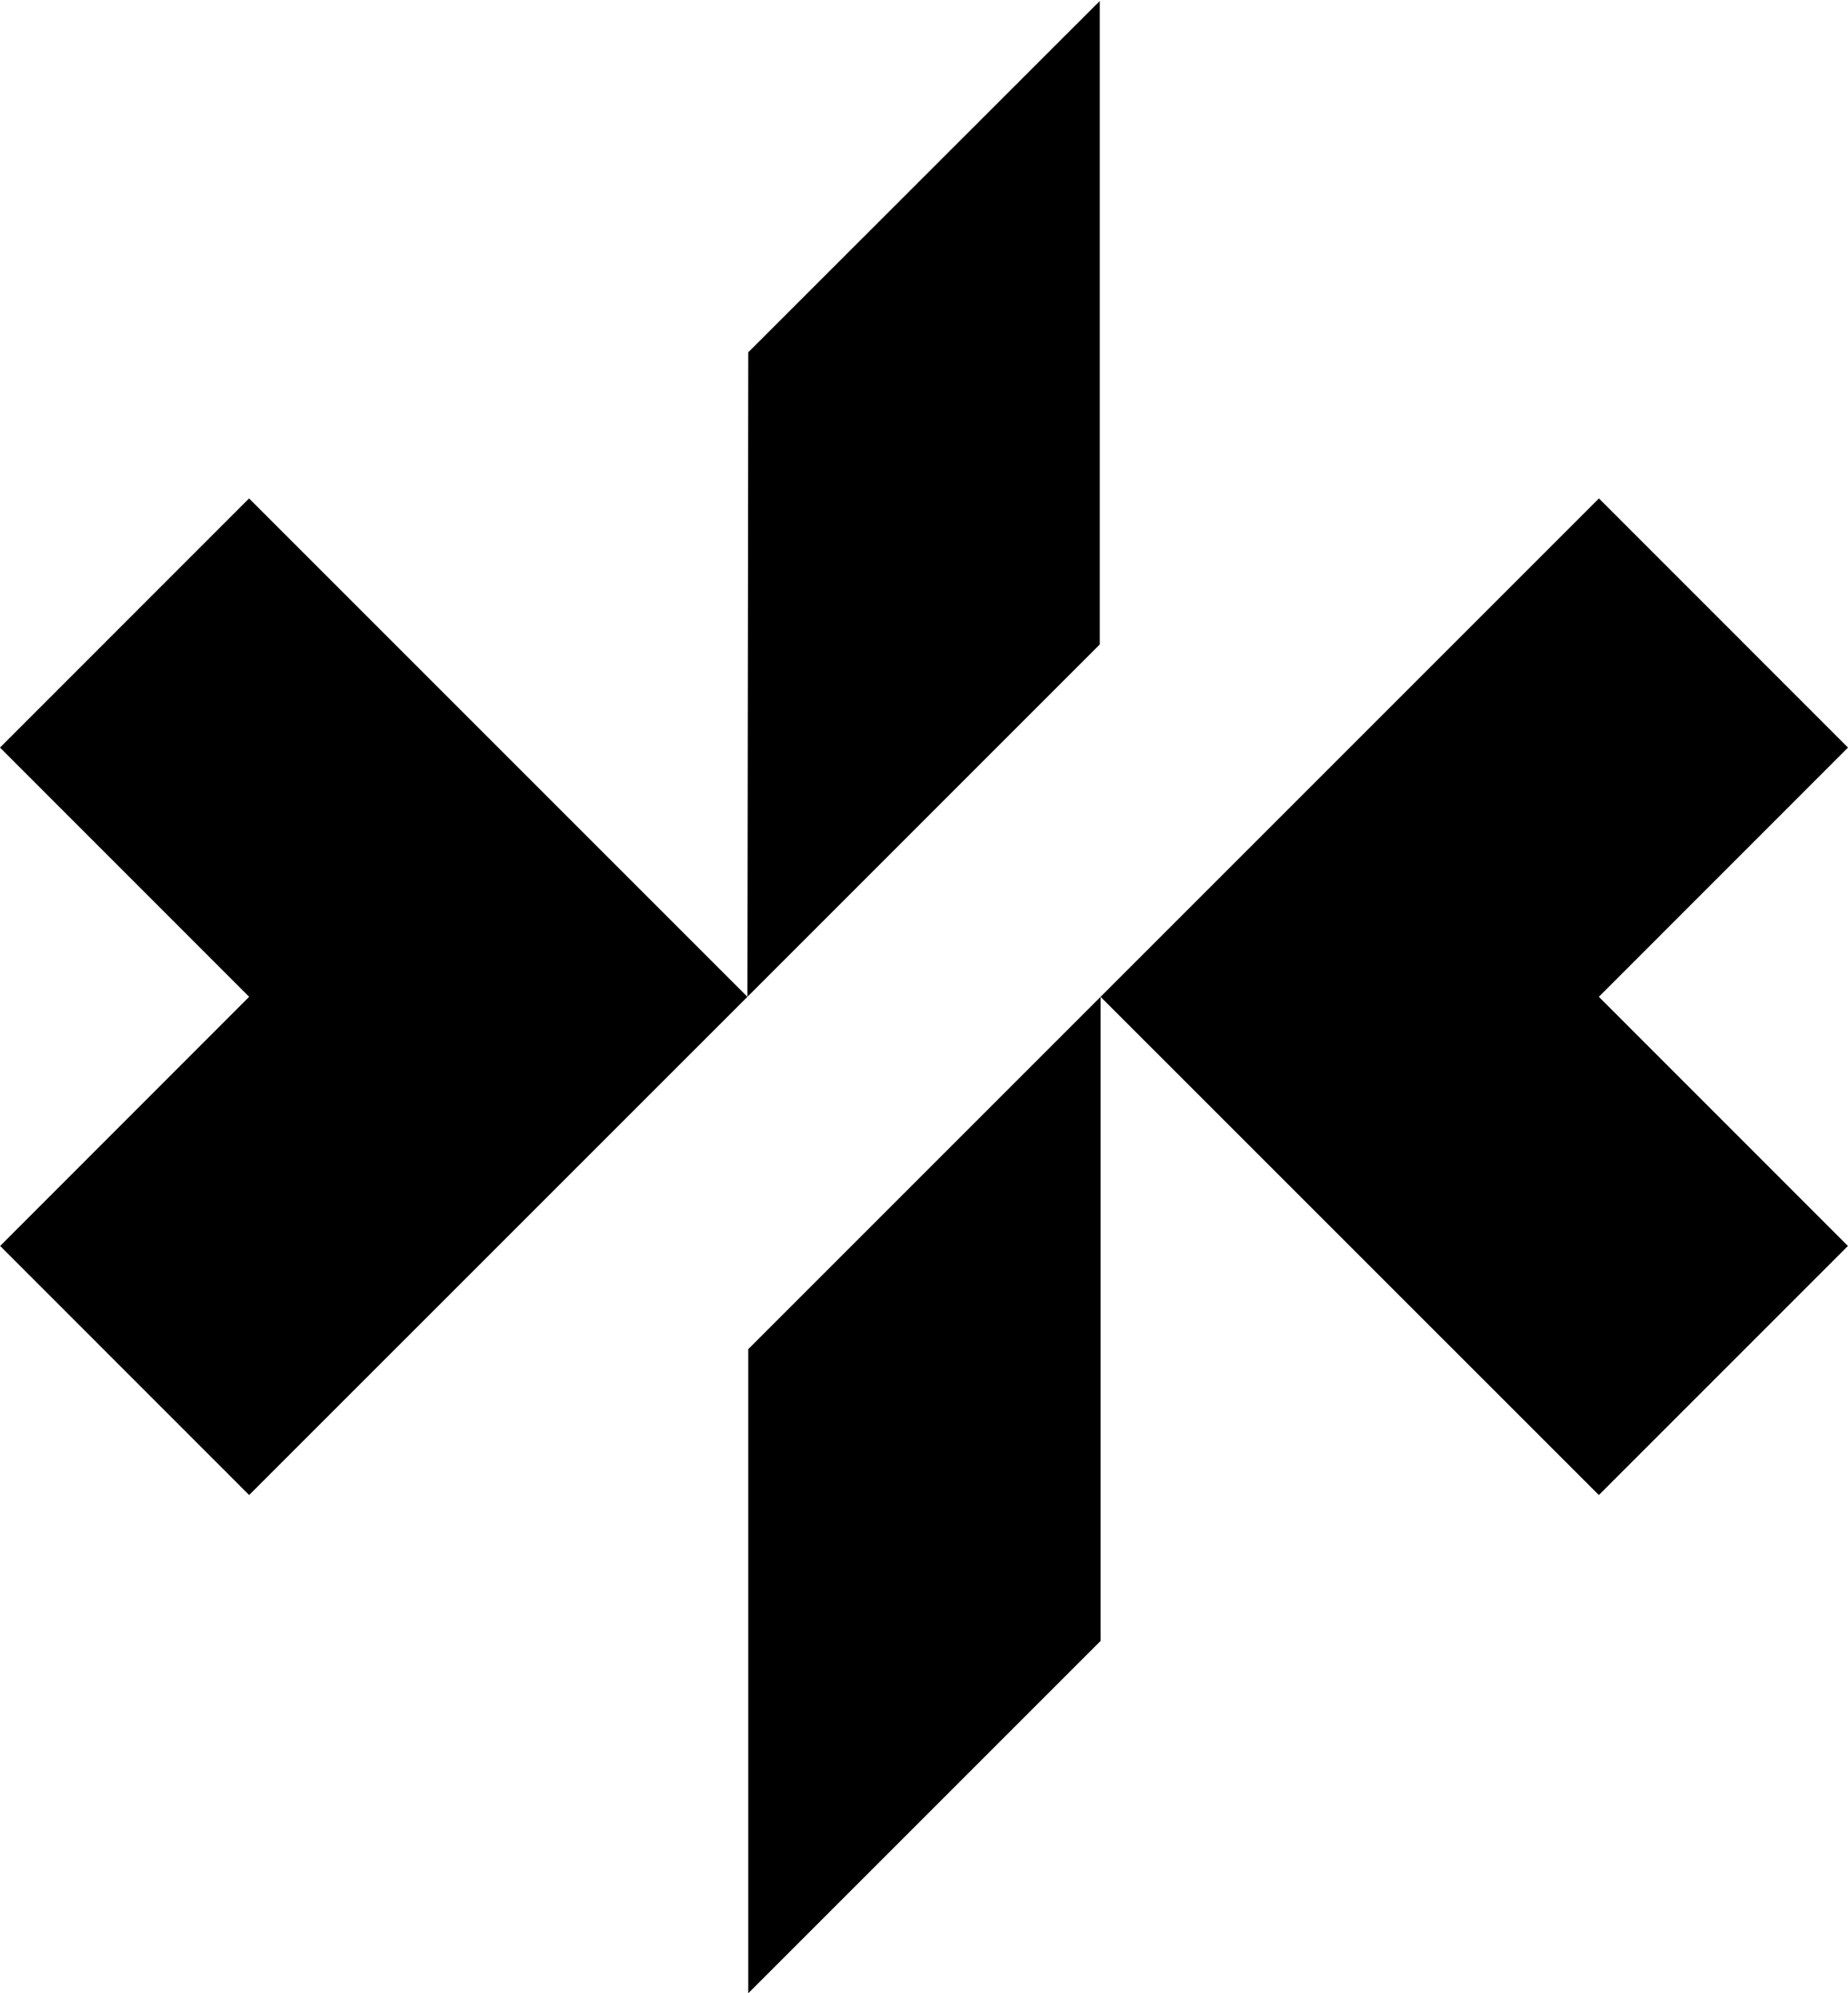
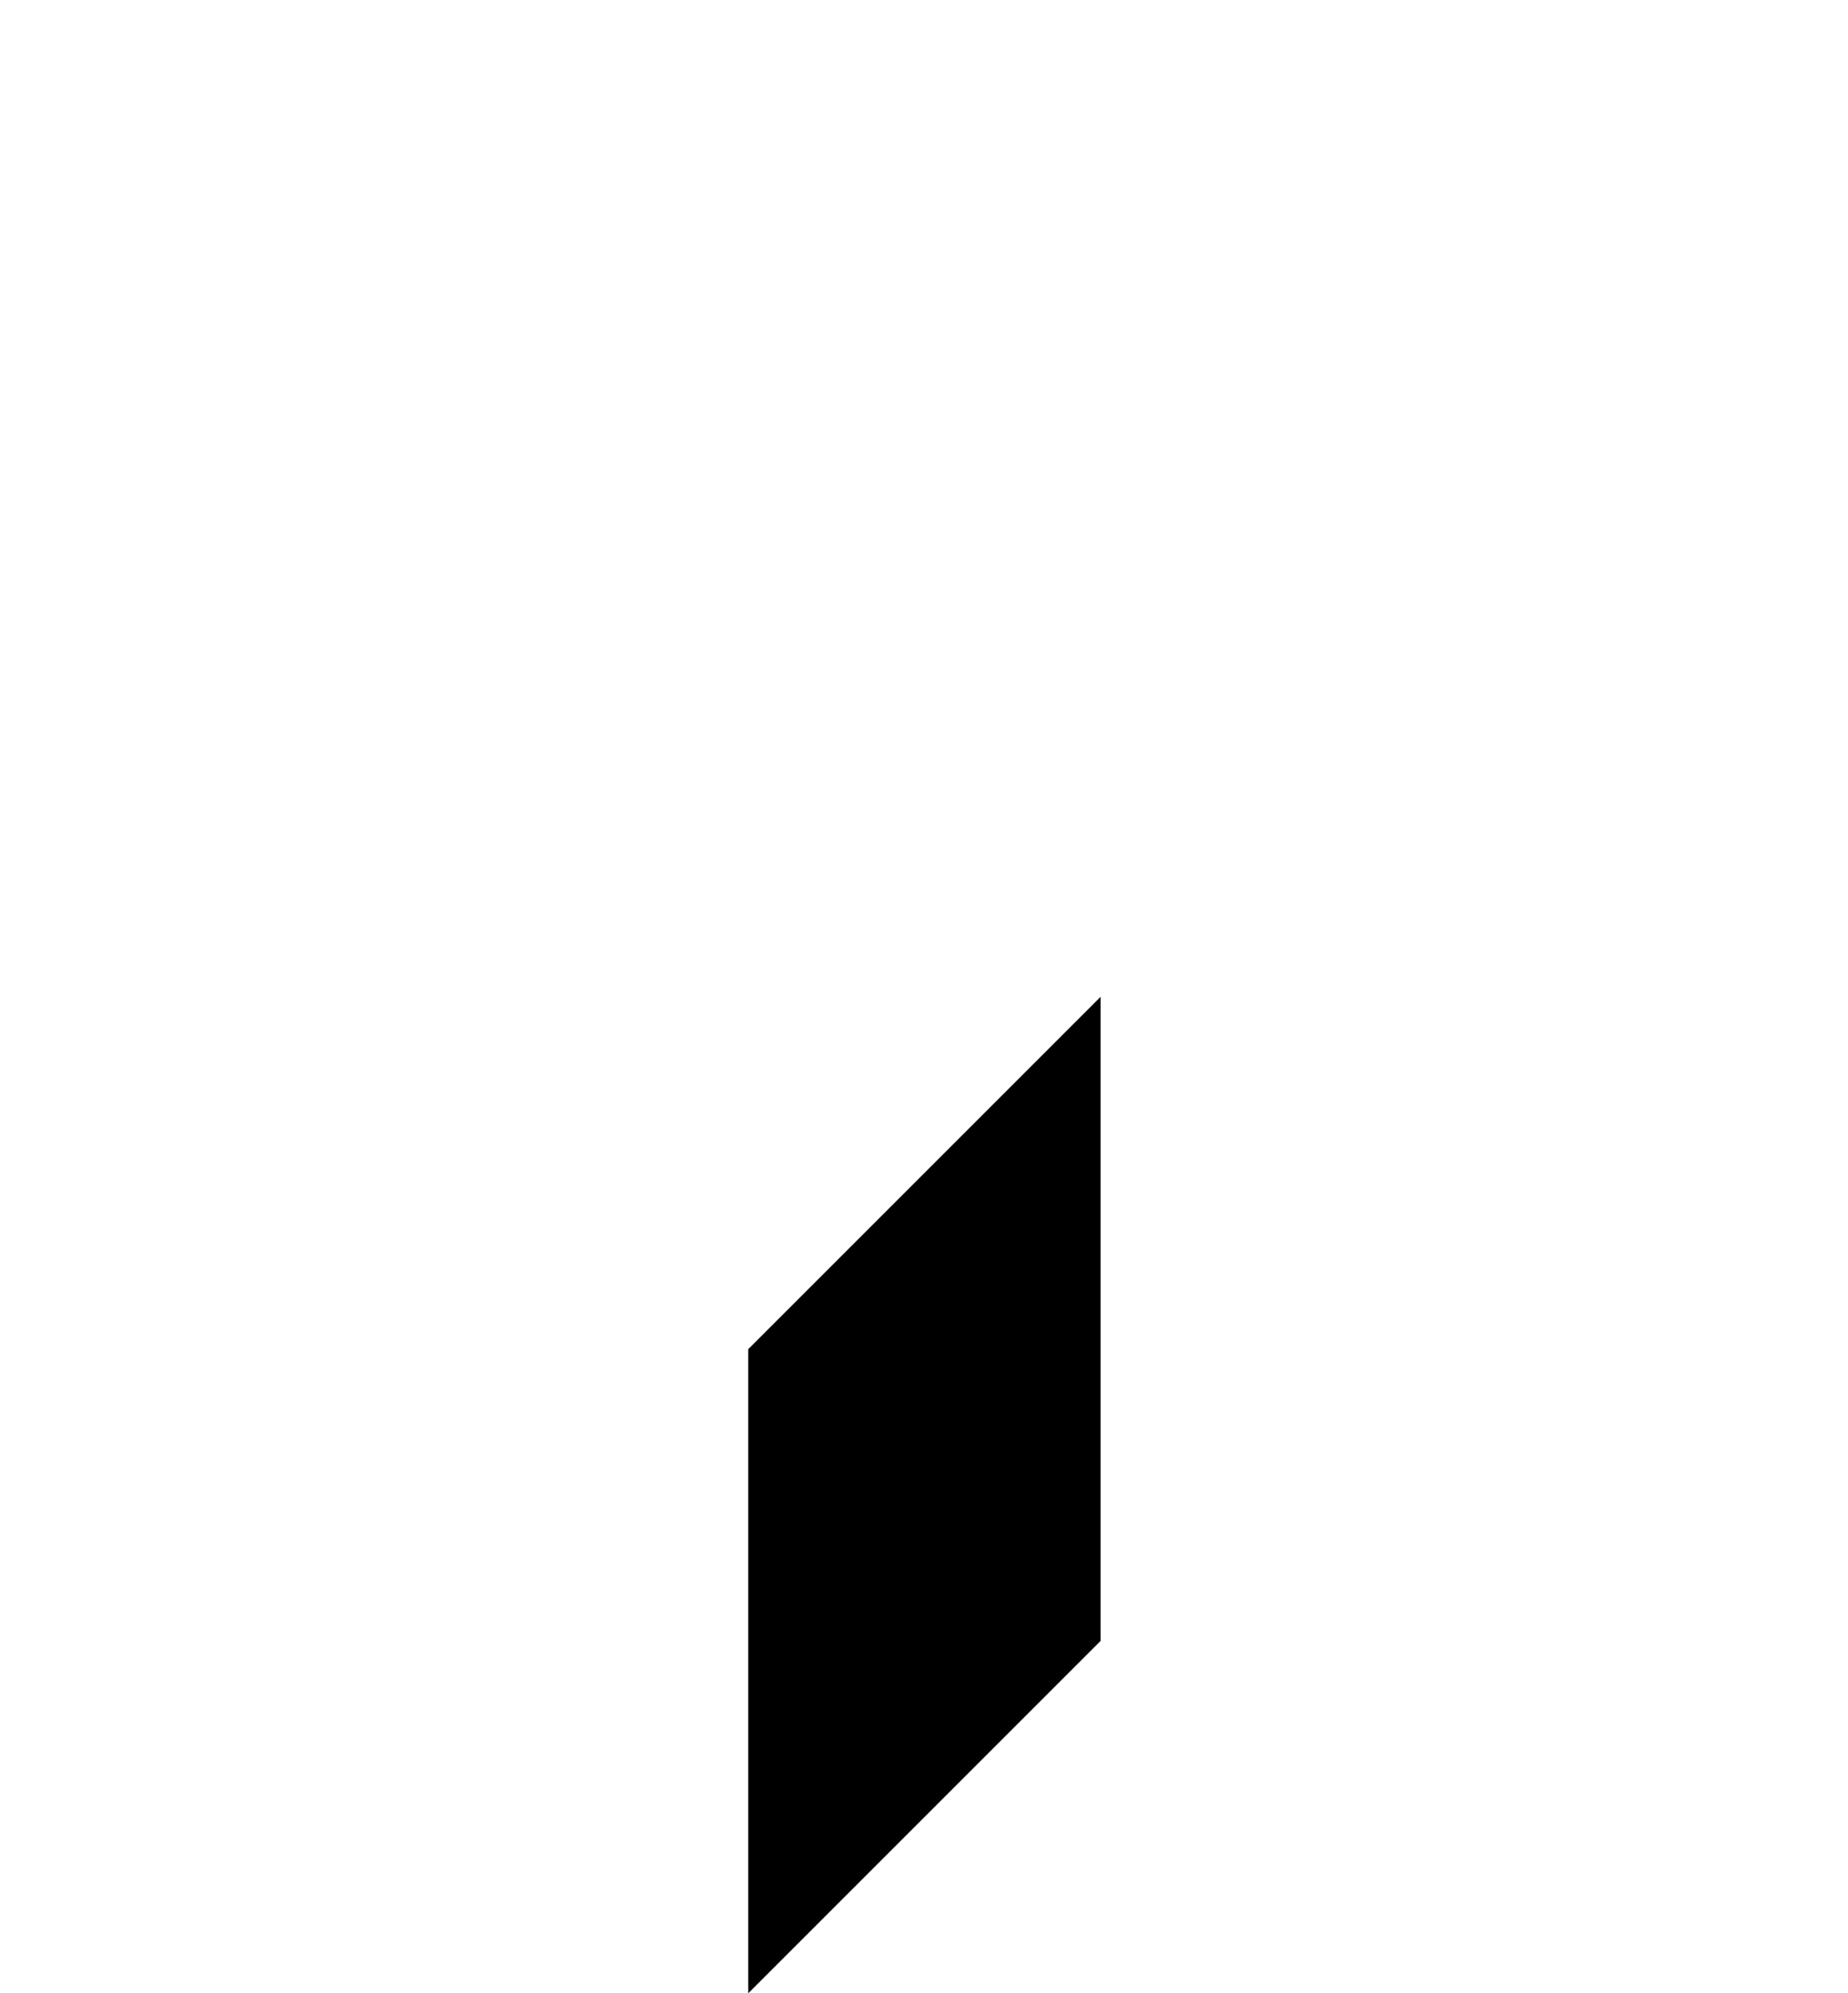
<svg xmlns="http://www.w3.org/2000/svg" id="Layer_2" viewBox="0 0 220 237.28">
  <g id="Layer_1-2">
    <g>
-       <polyline points="130.92 .12 131.02 0 130.92 .12" />
      <polygon points="89.08 237.28 131.02 195.34 131.02 118.66 89.08 160.6 89.08 237.28" />
-       <polygon points="220 88.99 190.35 59.33 131.02 118.66 190.34 177.97 219.99 148.32 190.34 118.66 220 88.99" />
-       <polygon points="0 88.99 29.66 118.66 .02 148.32 29.66 177.97 88.98 118.66 29.65 59.33 0 88.99" />
-       <polygon points="130.92 .12 89.08 41.94 88.98 118.66 130.92 76.72 130.92 .12" />
    </g>
  </g>
</svg>